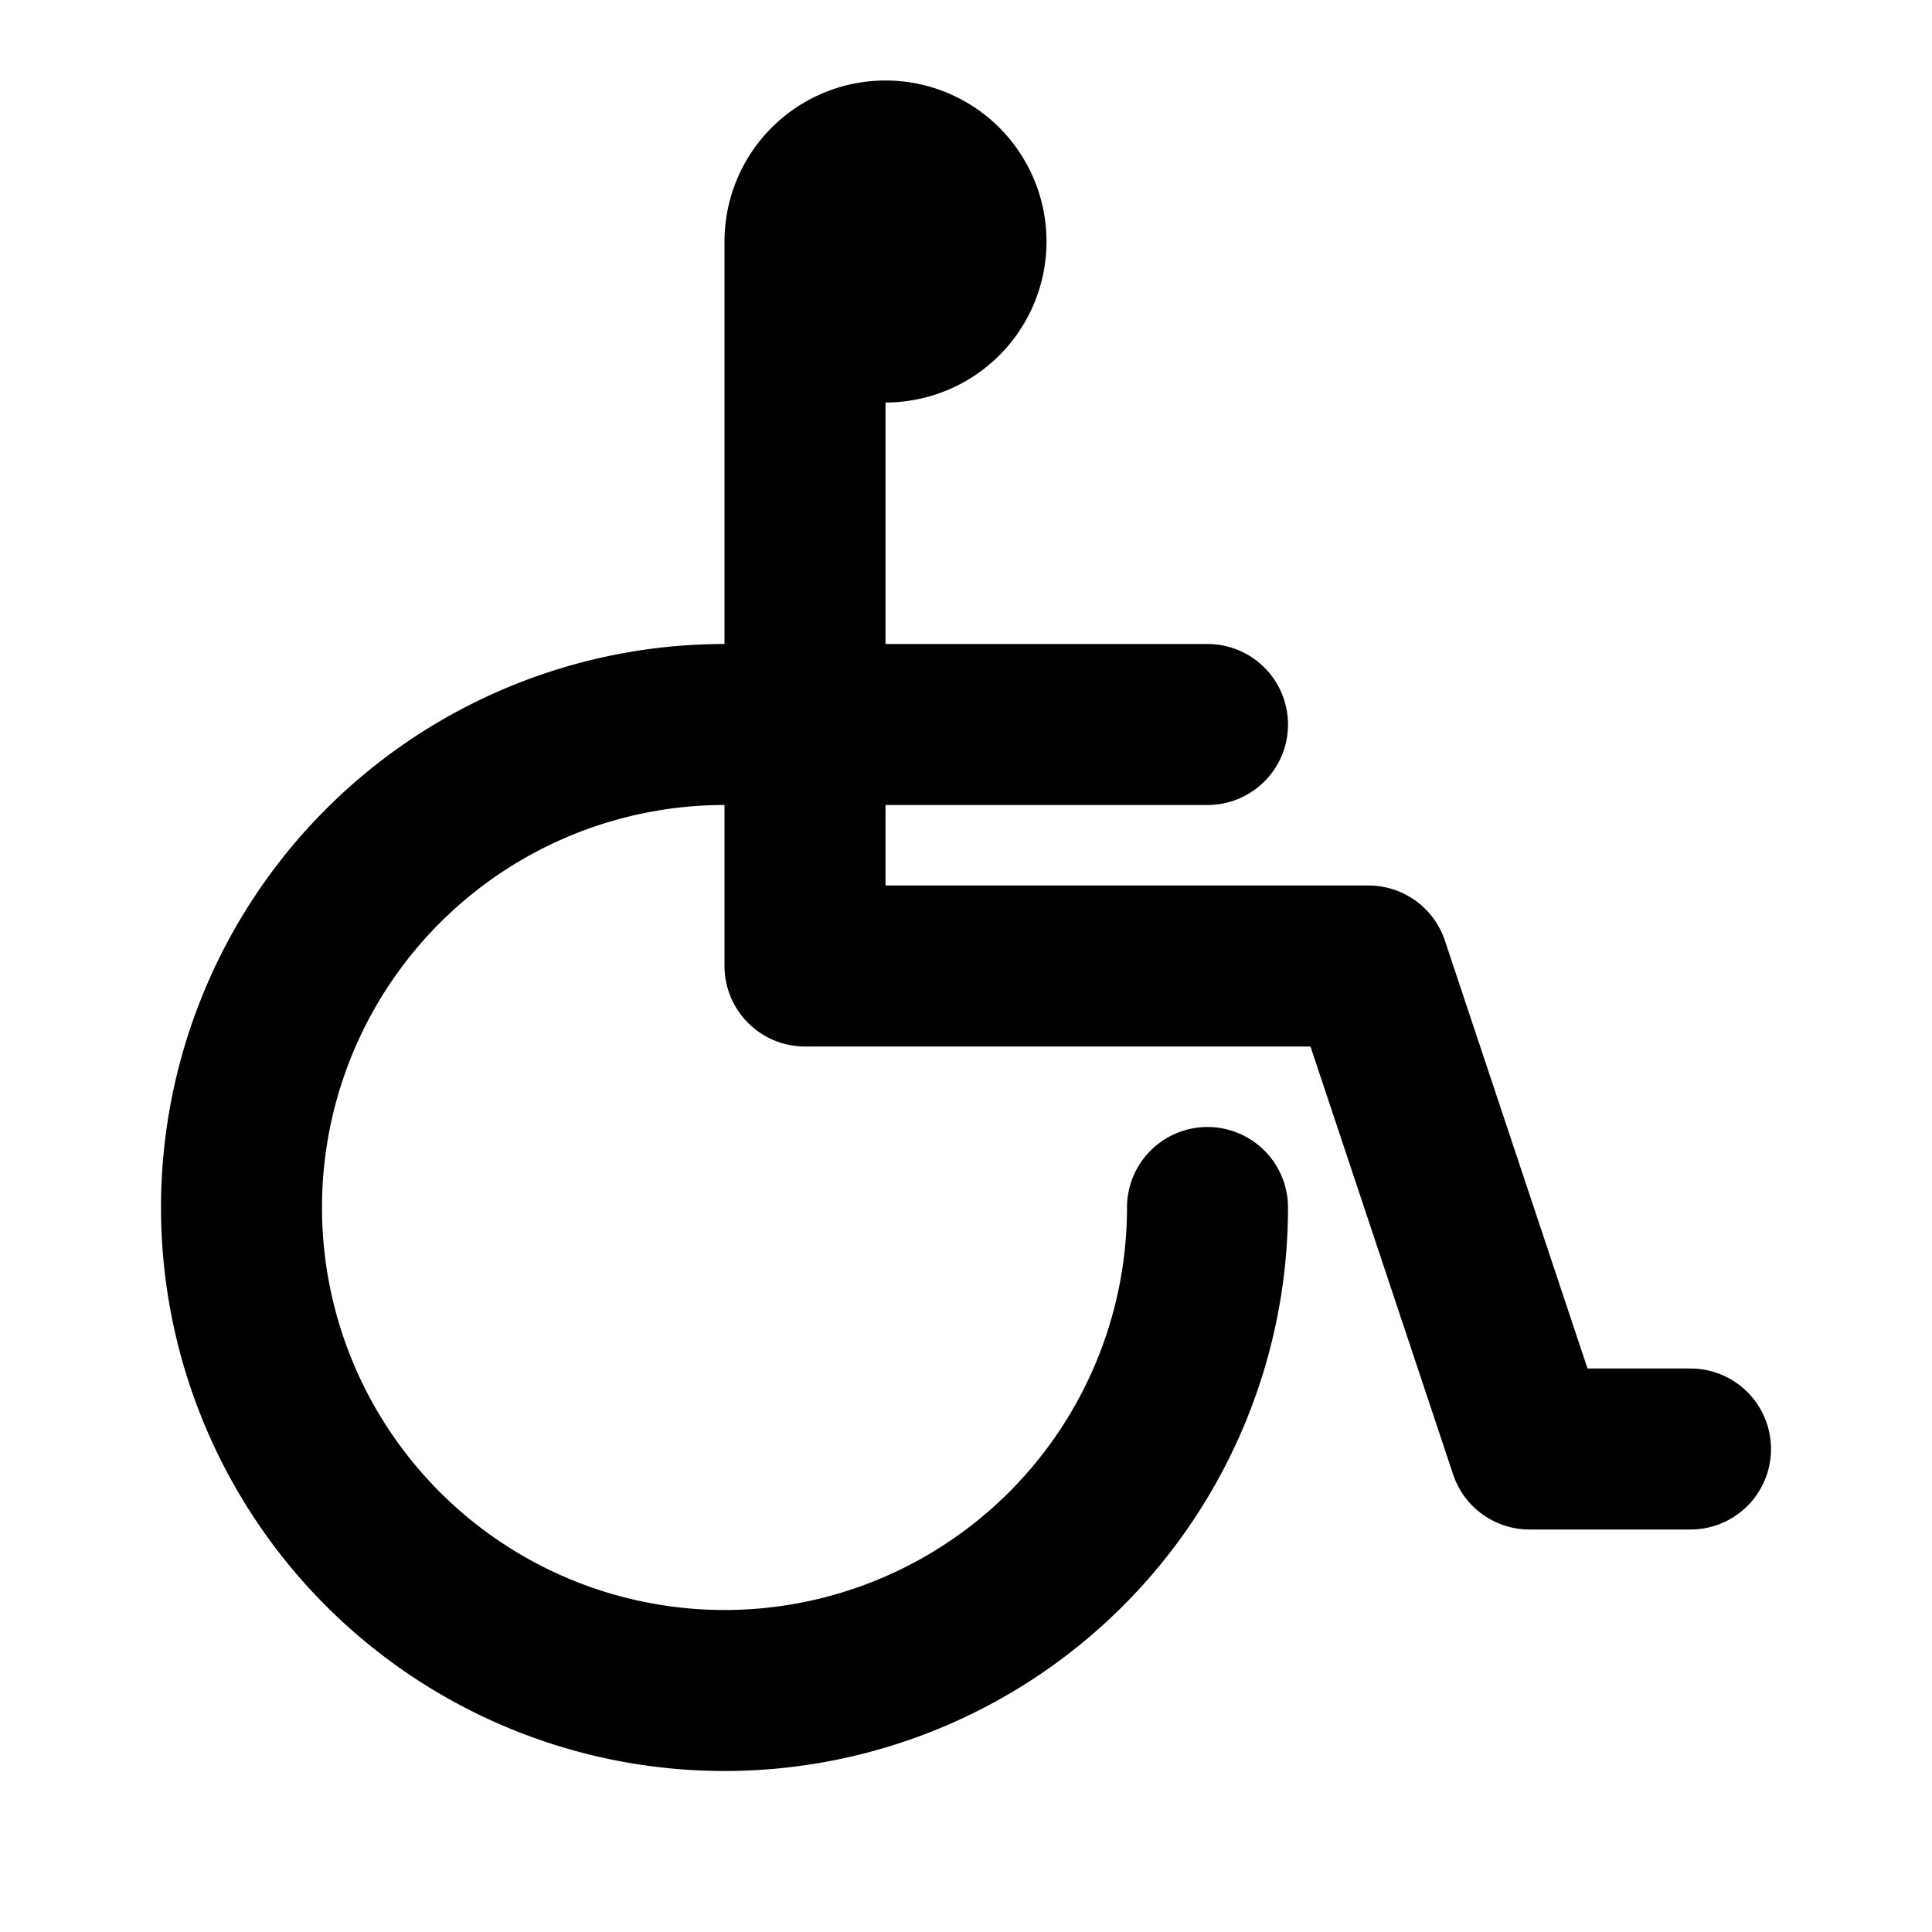
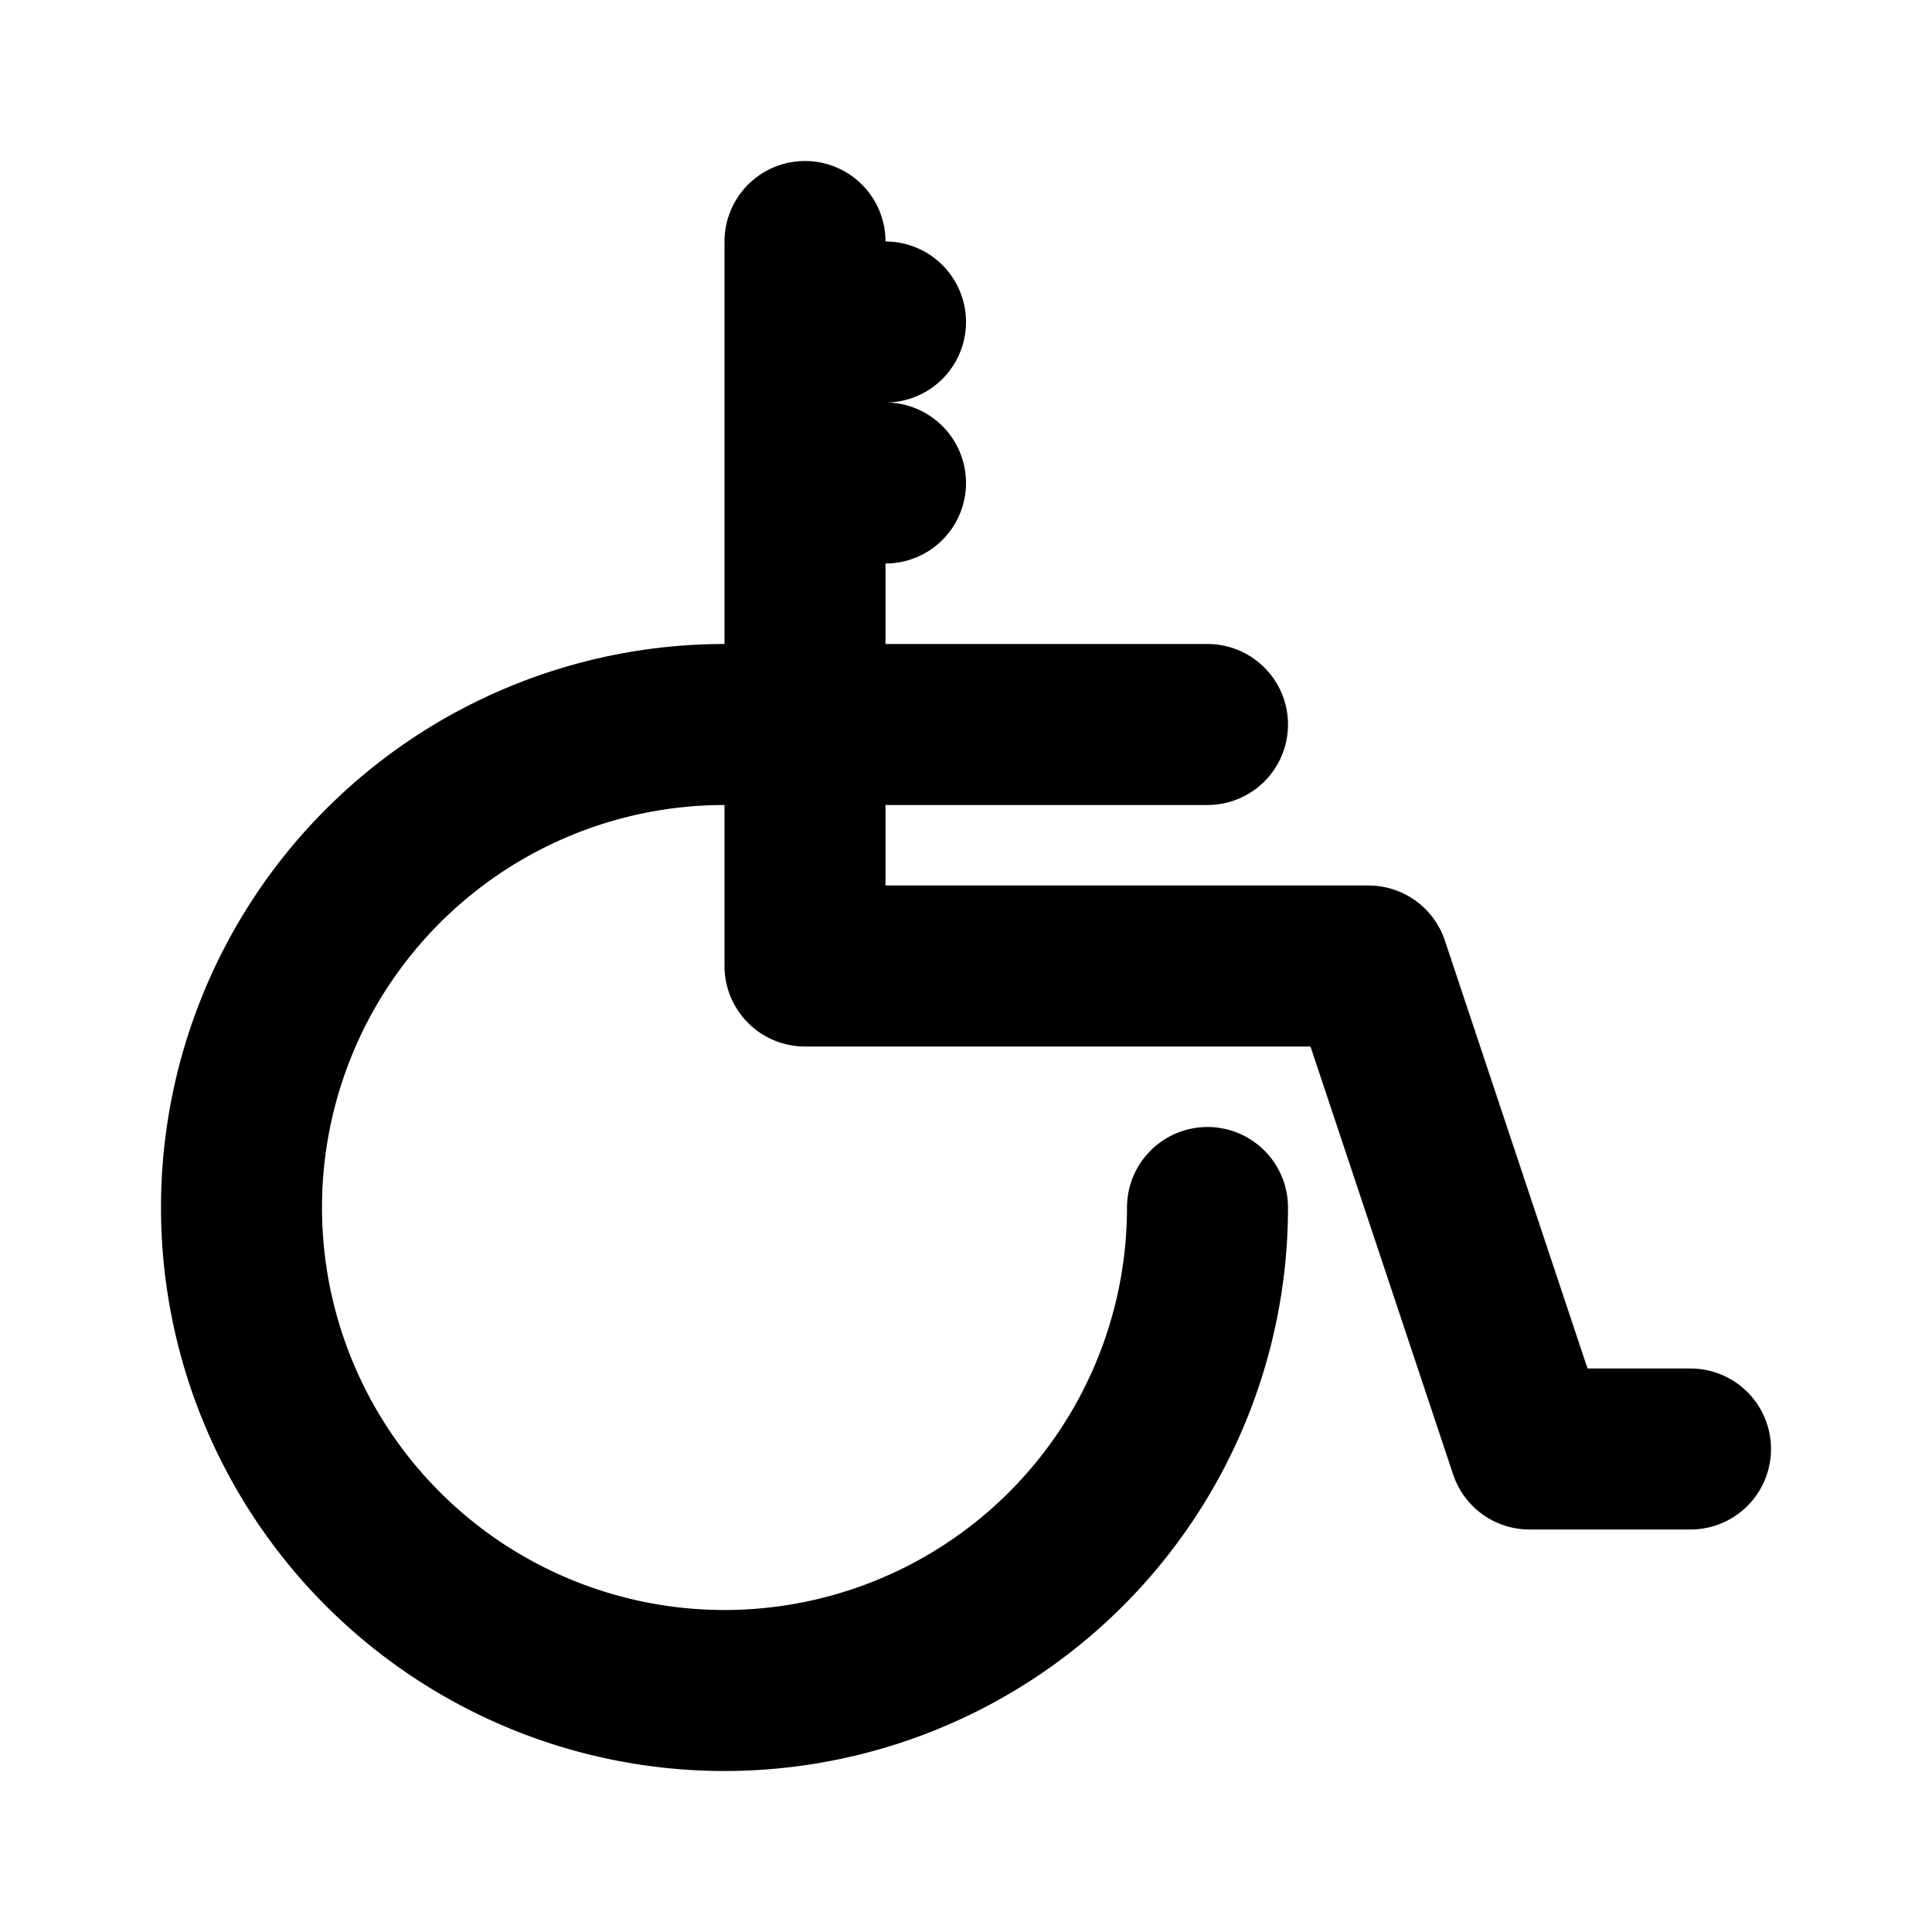
<svg xmlns="http://www.w3.org/2000/svg" width="800" height="800" viewBox="0 0 24 24">
-   <path fill="none" stroke="currentColor" stroke-linecap="round" stroke-linejoin="round" stroke-width="2" d="M10 3v9h7l2 6h2m-6-9H9a6 6 0 1 0 6 6M11 4a1 1 0 1 0 0-2a1 1 0 0 0 0 2" />
+   <path fill="none" stroke="currentColor" stroke-linecap="round" stroke-linejoin="round" stroke-width="2" d="M10 3v9h7l2 6h2m-6-9H9a6 6 0 1 0 6 6M11 4a1 1 0 0 0 0 2" />
</svg>